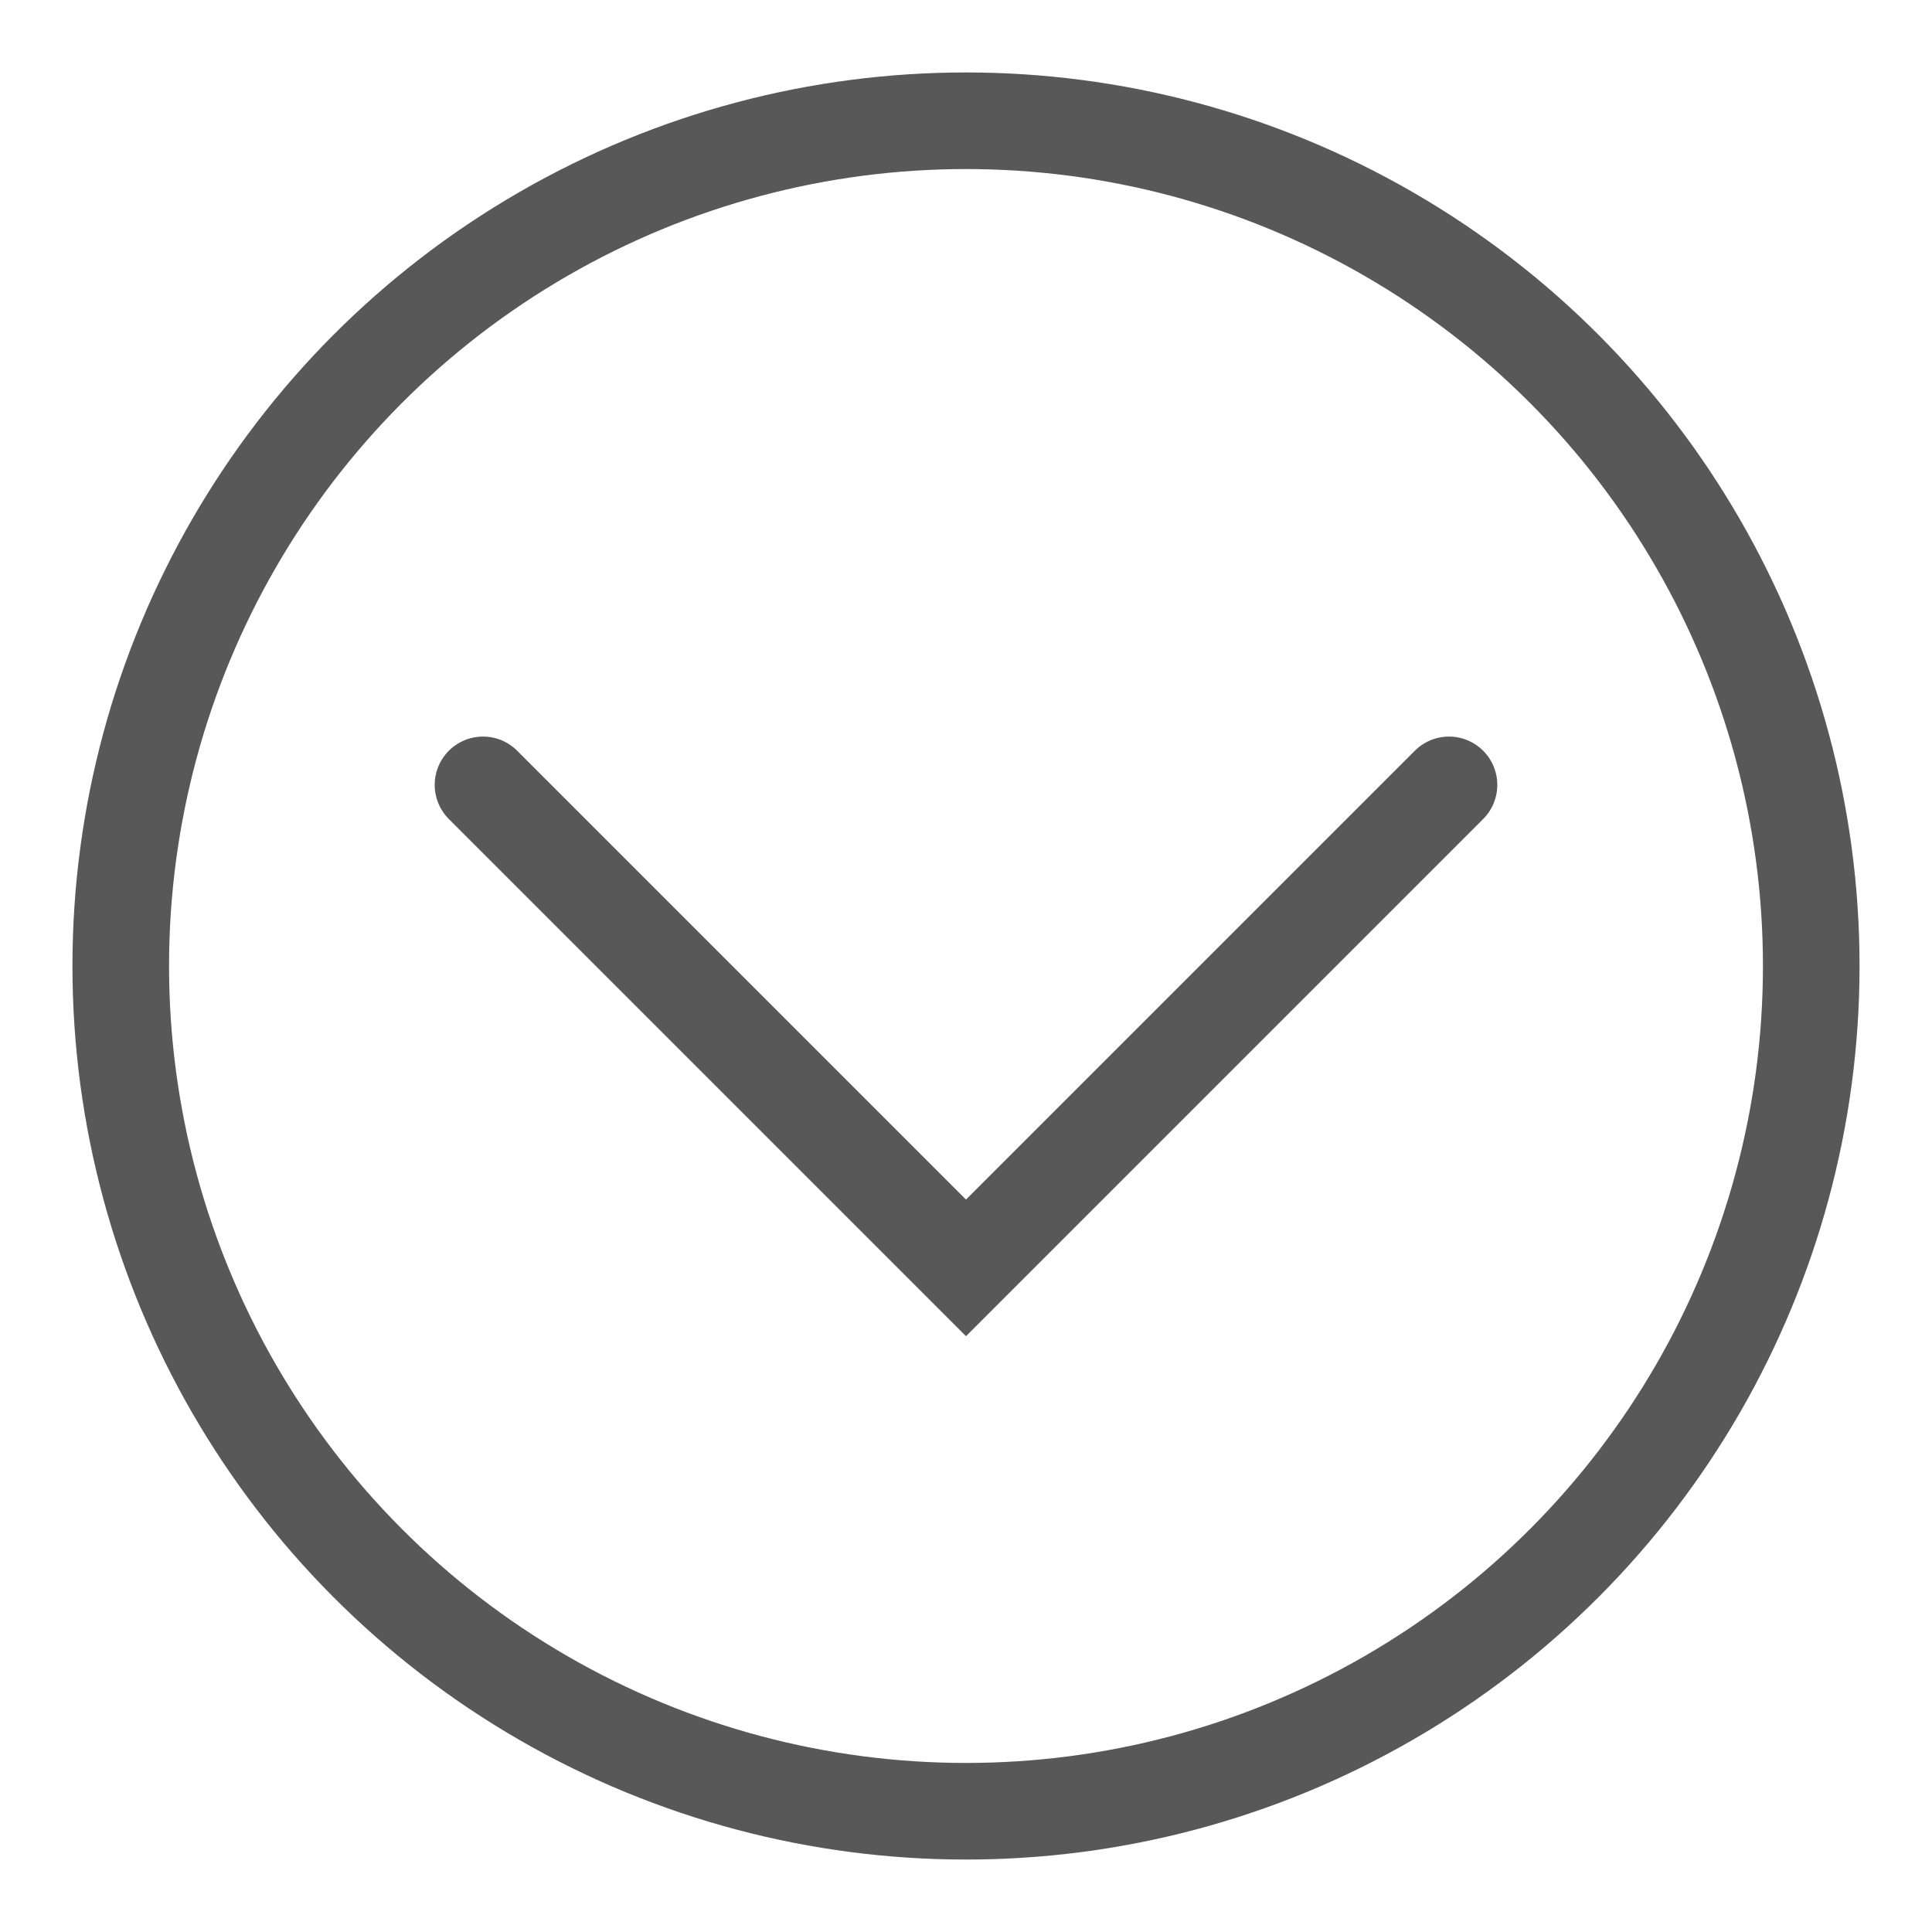
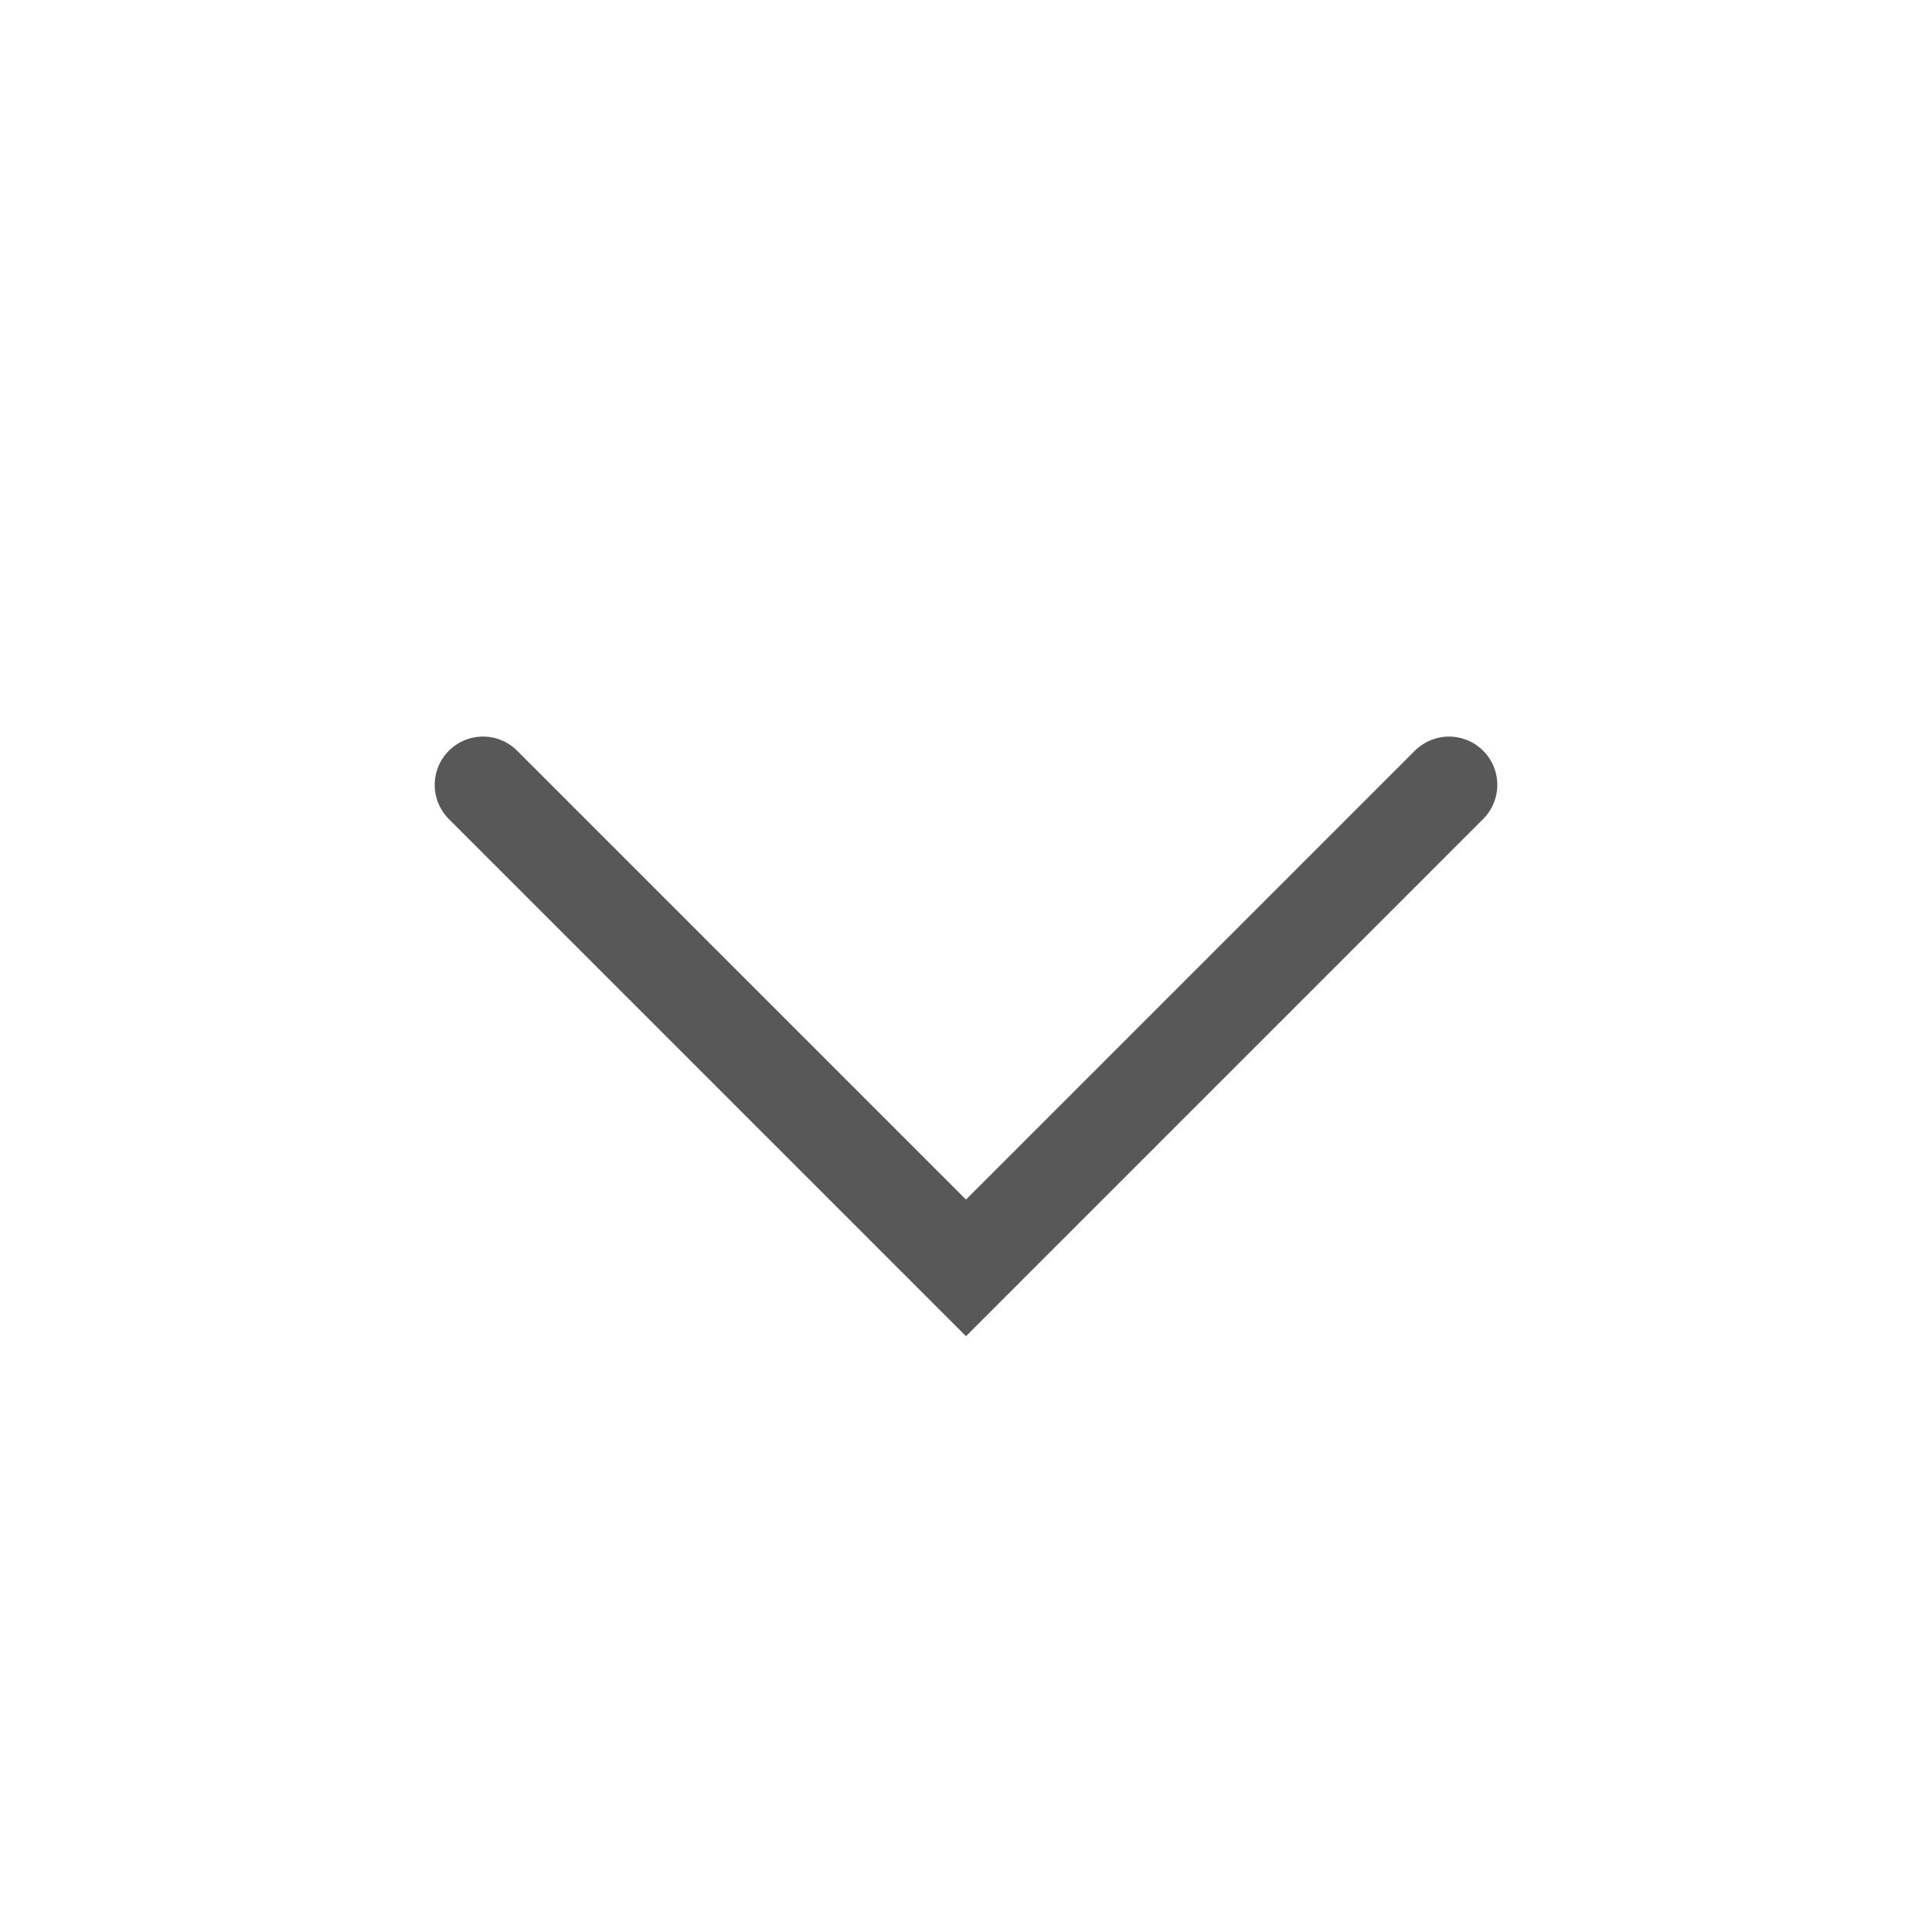
<svg xmlns="http://www.w3.org/2000/svg" id="Down" x="0px" y="0px" viewBox="0 0 80 80" style="enable-background:new 0 0 80 80;" xml:space="preserve">
  <g>
    <polyline points="20,32.5 40,52.5 60,32.5" stroke-linecap="round" fill="none" stroke="#585858" stroke-width="4" />
-     <circle r="35" cx="40" cy="40" fill="none" stroke="#585858" stroke-width="4" />
  </g>
</svg>